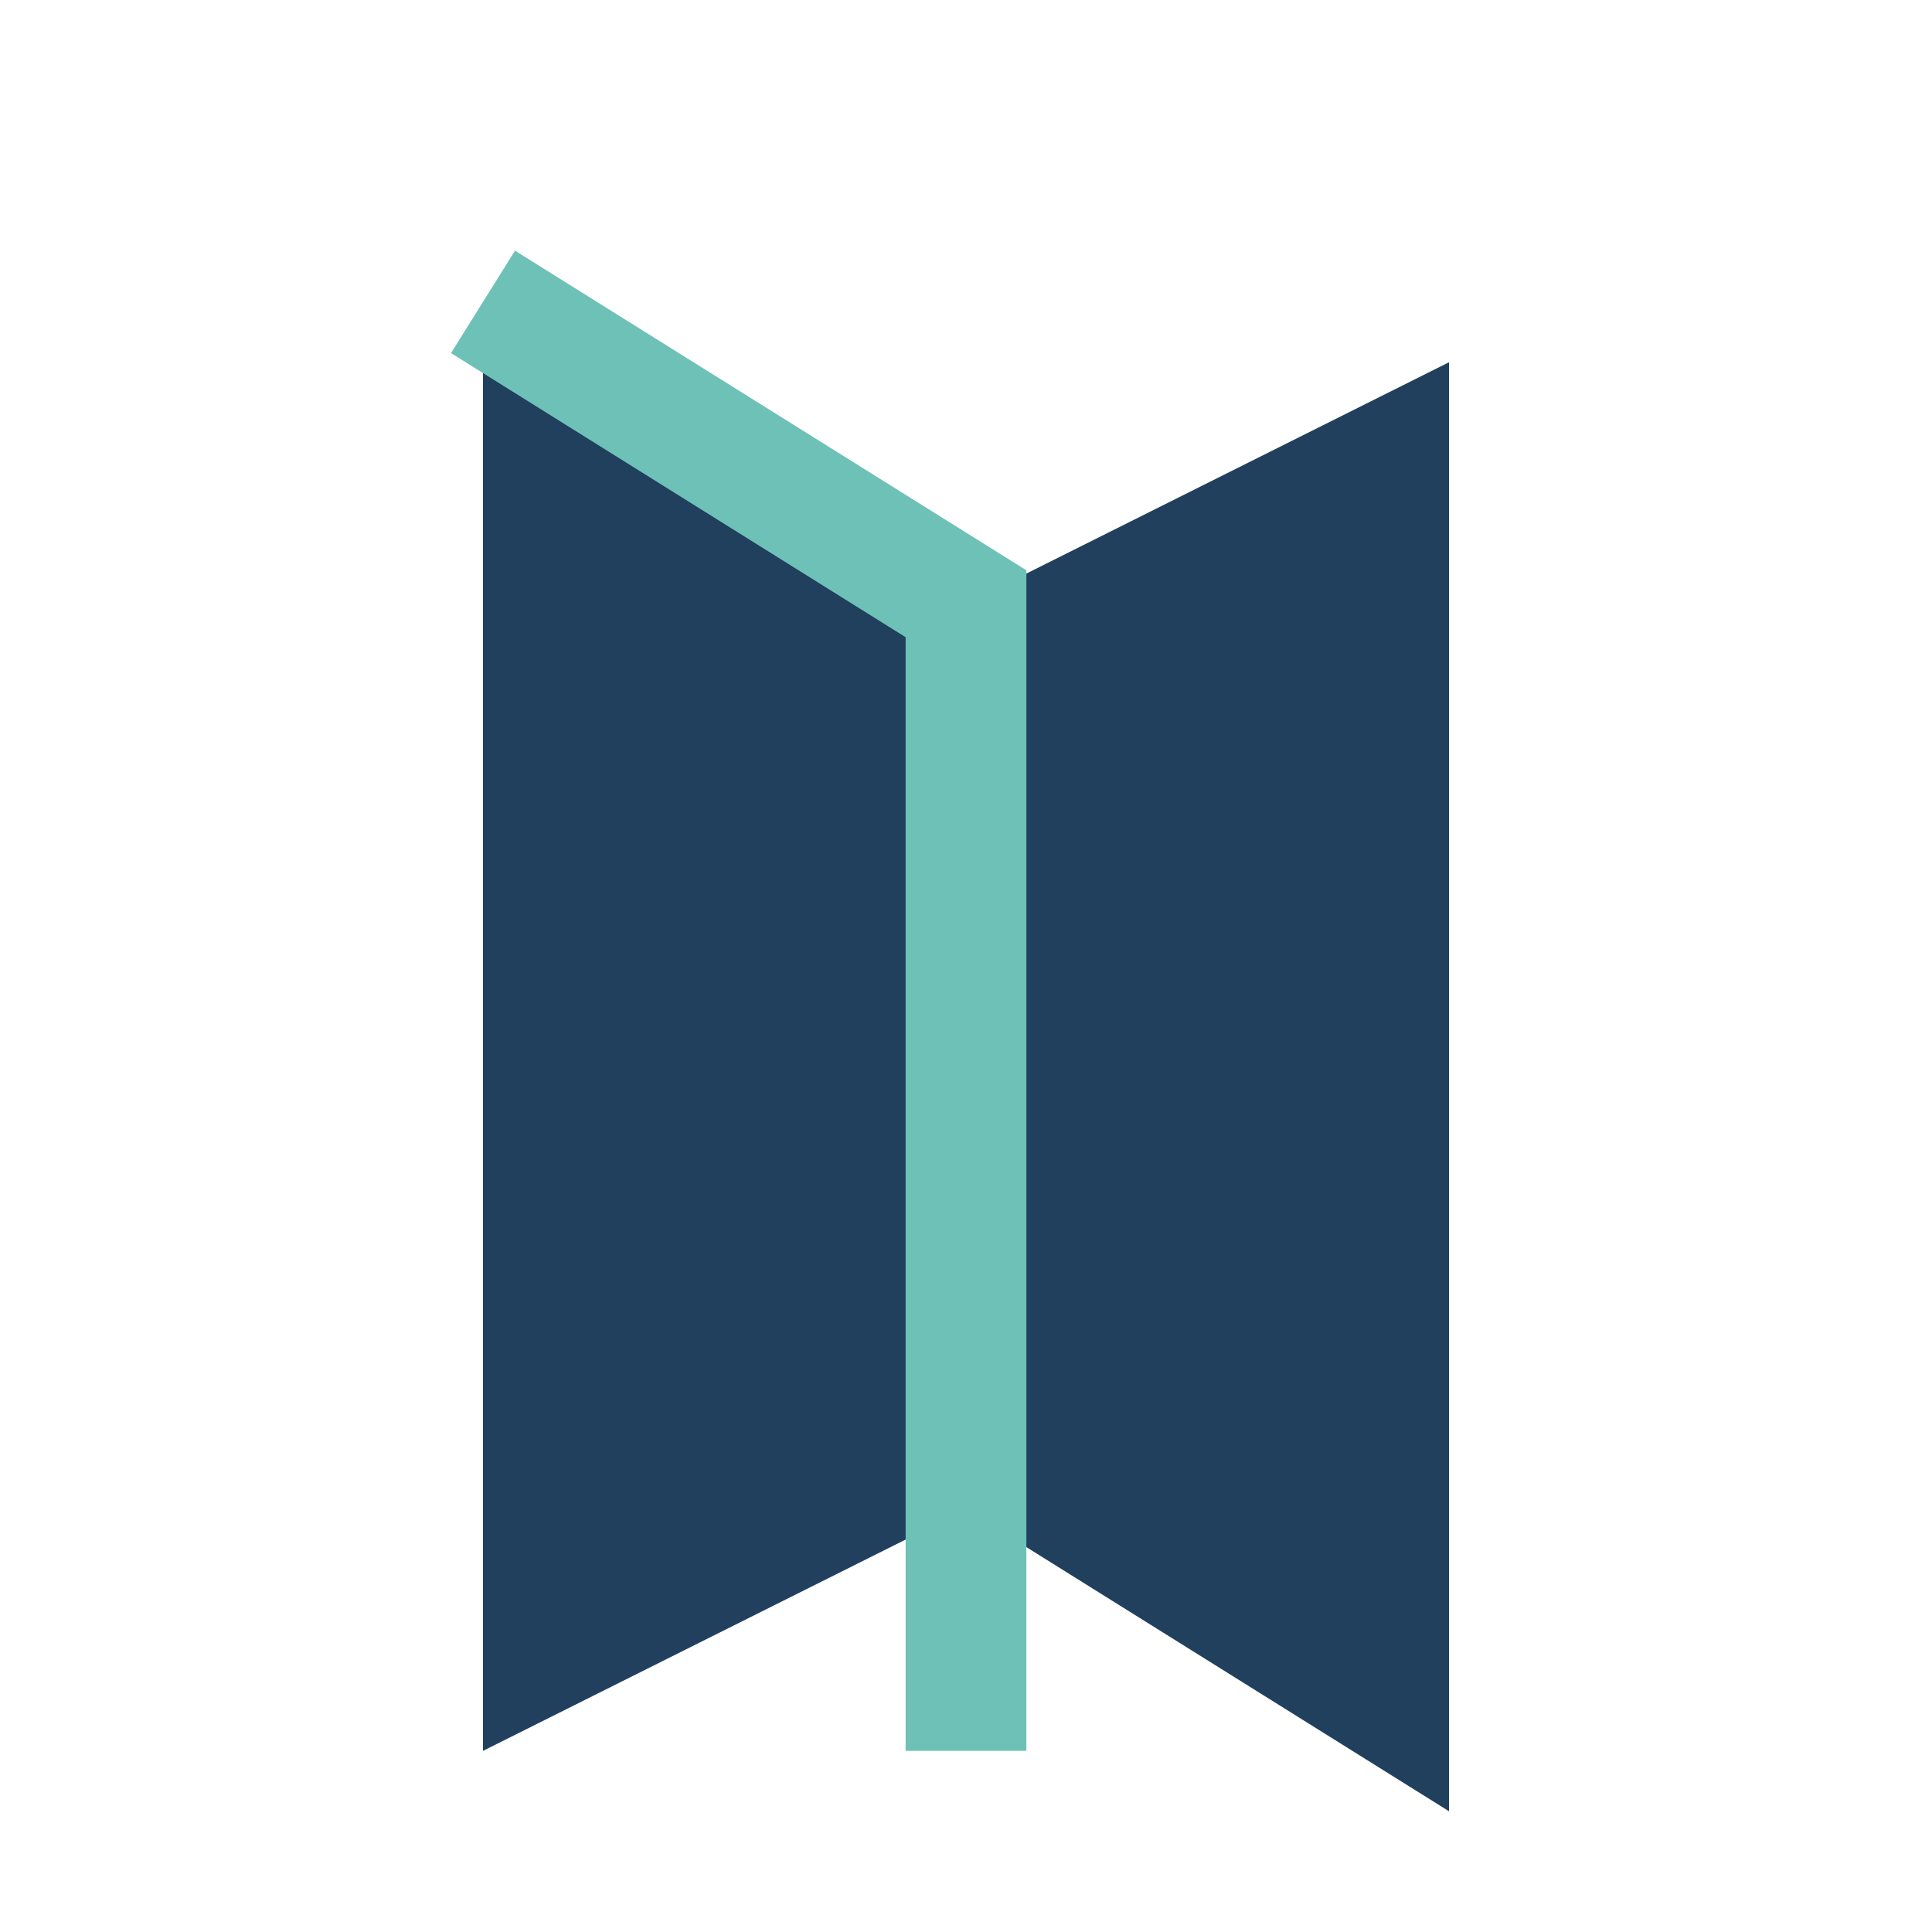
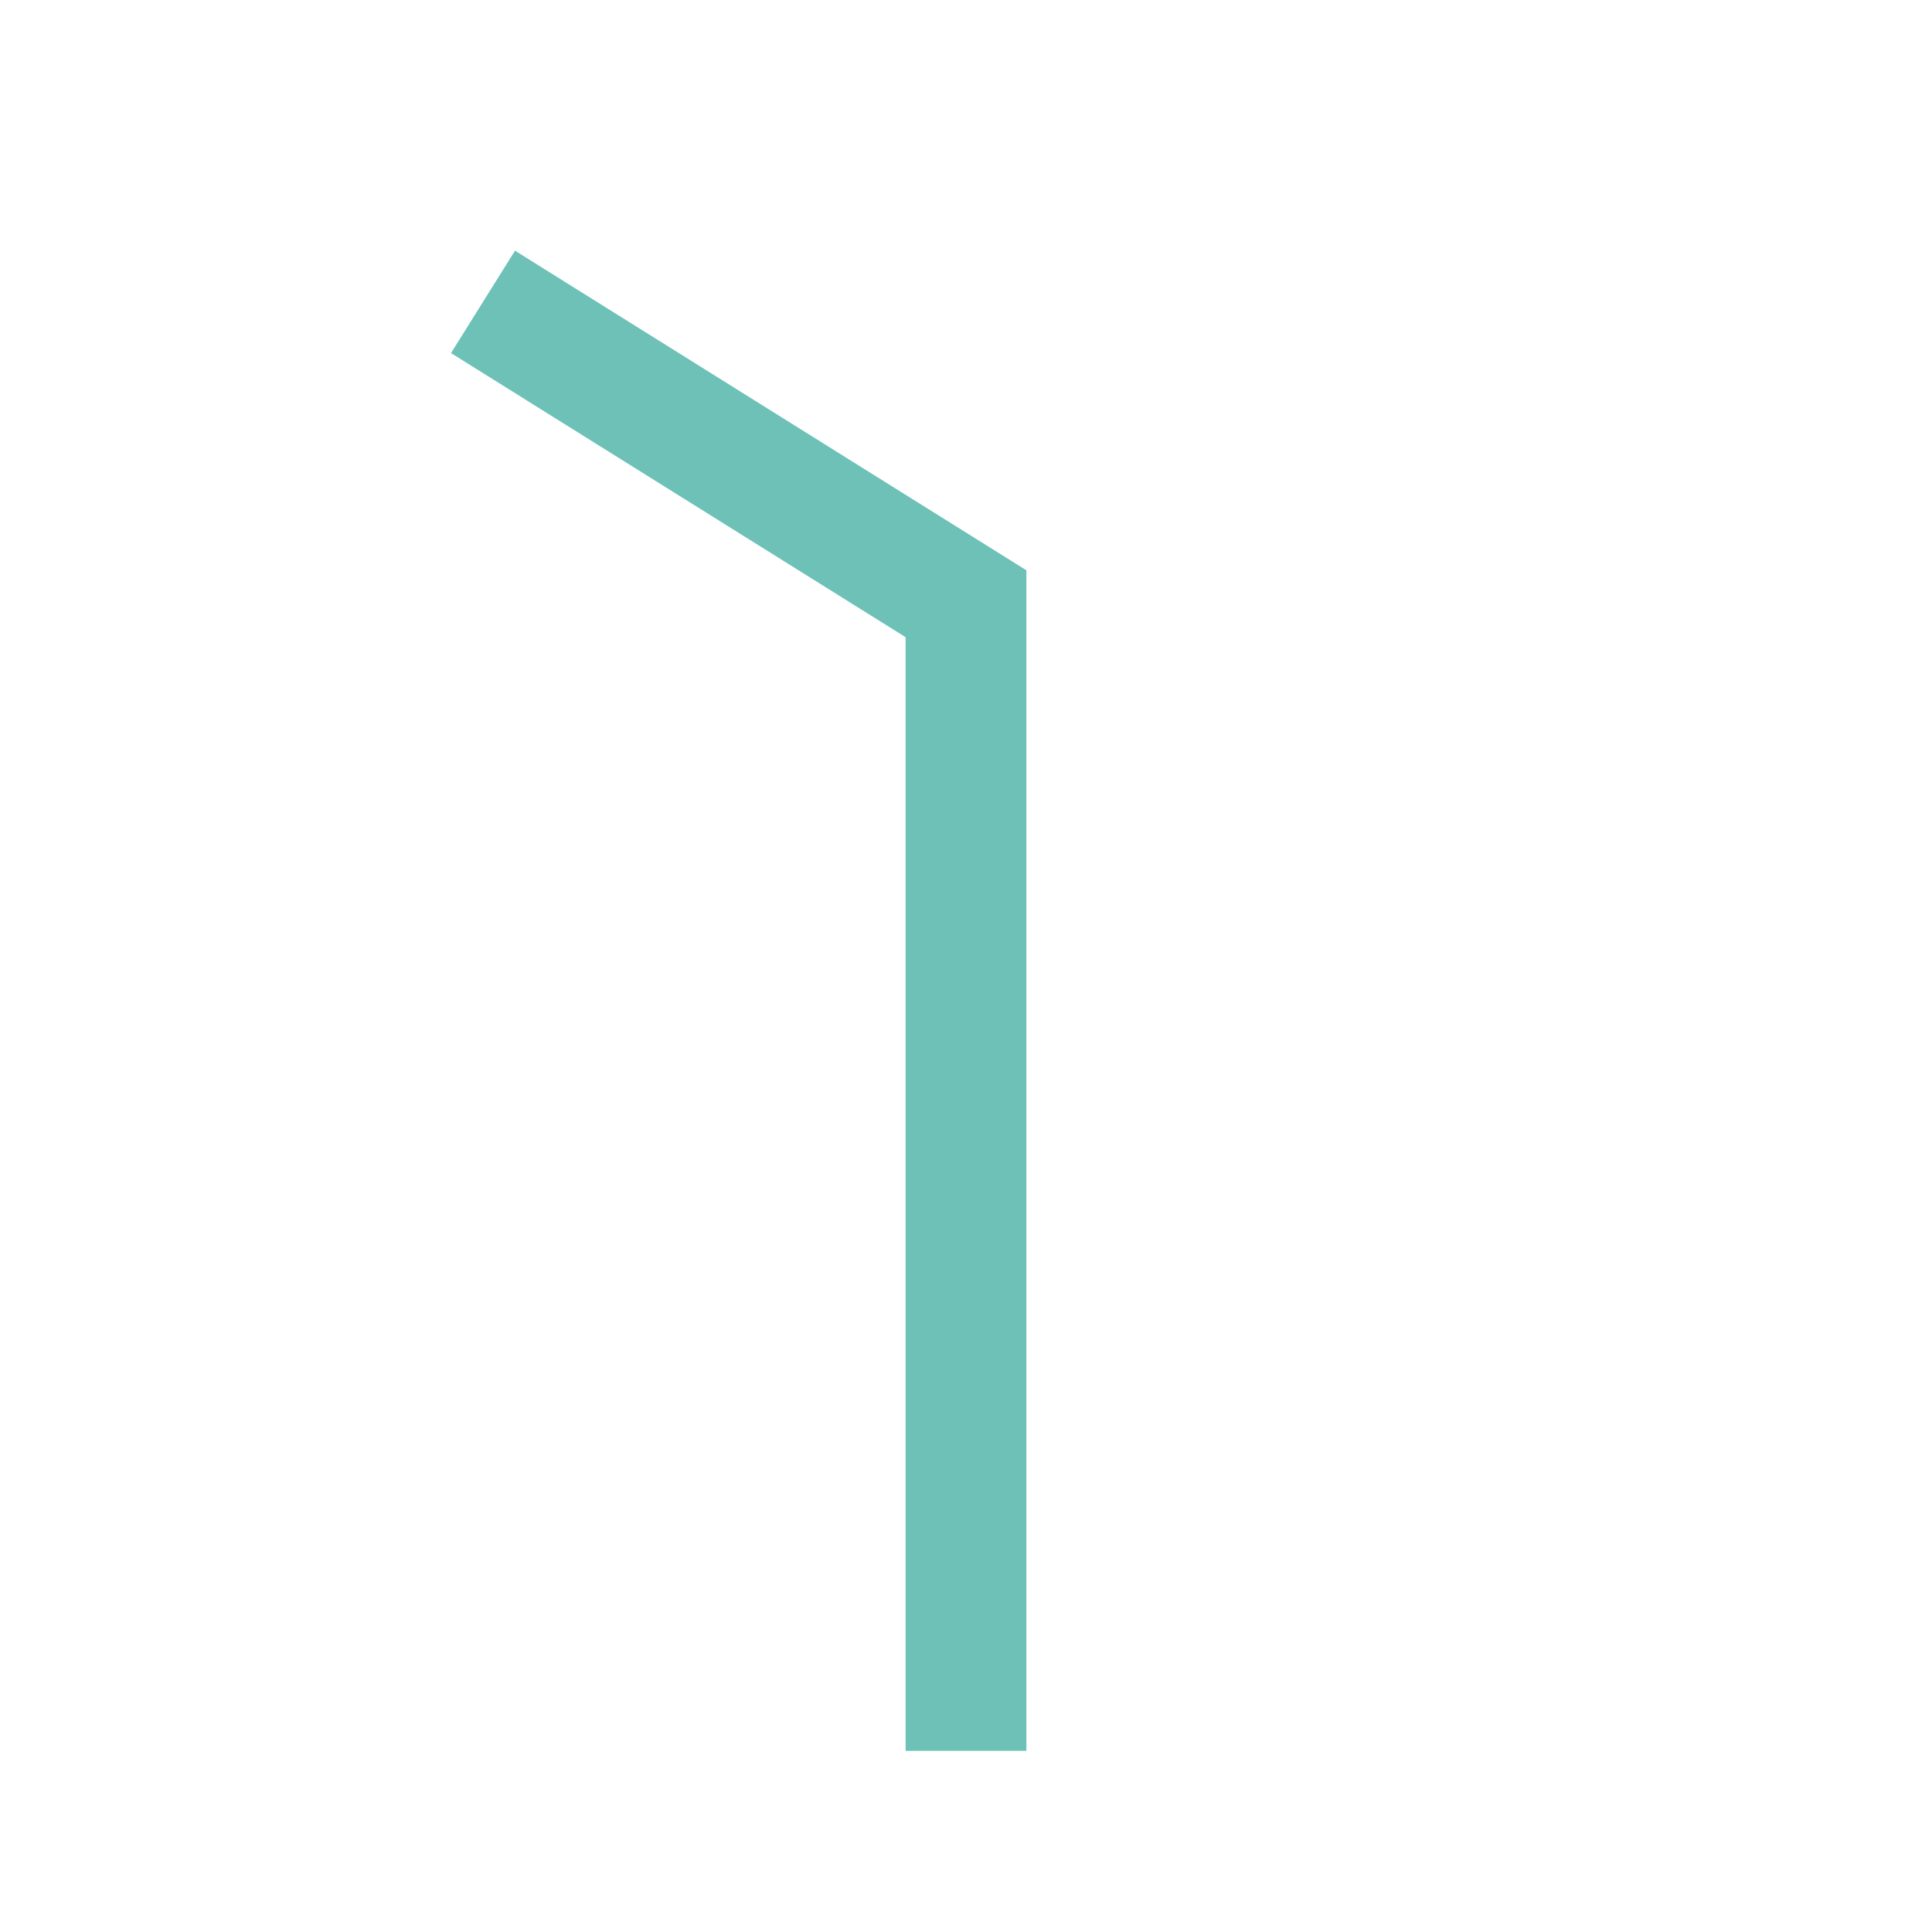
<svg xmlns="http://www.w3.org/2000/svg" width="32" height="32" viewBox="0 0 32 32">
-   <path d="M8 29V5l8 5 8-4v24l-8-5z" fill="#20405E" />
  <path d="M8 5l8 5v19" stroke="#6EC1B7" stroke-width="2" fill="none" />
</svg>